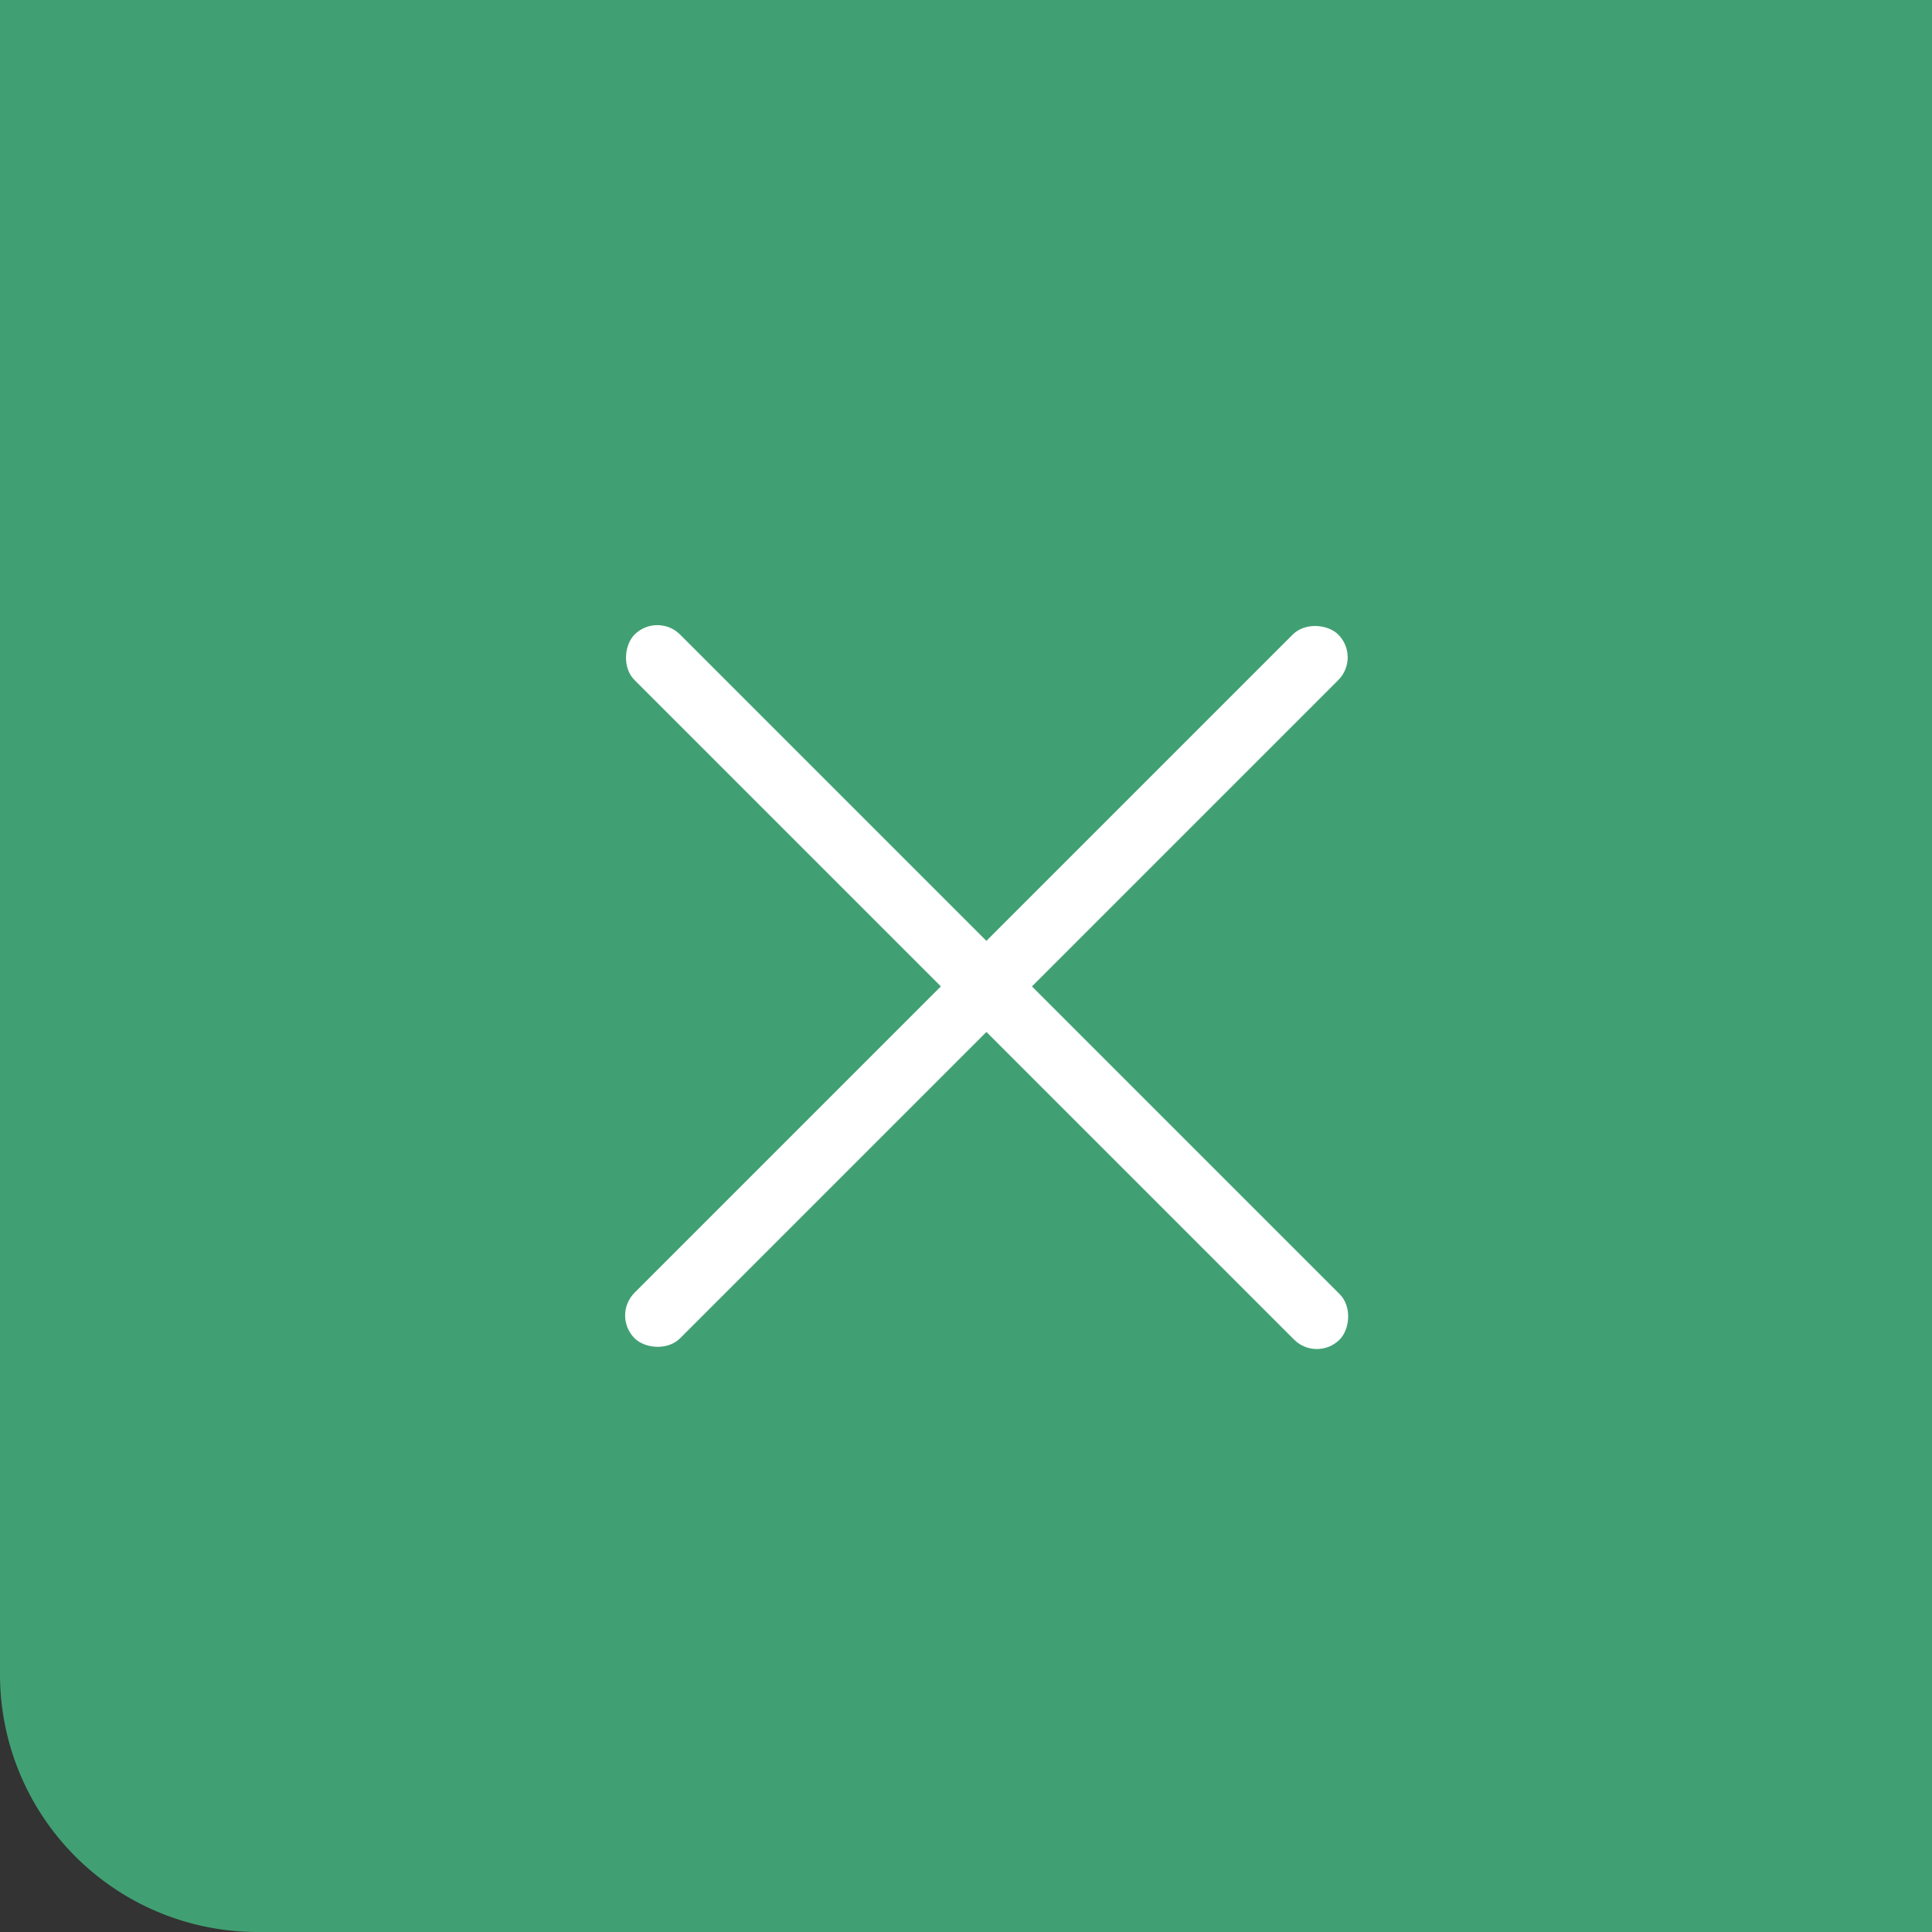
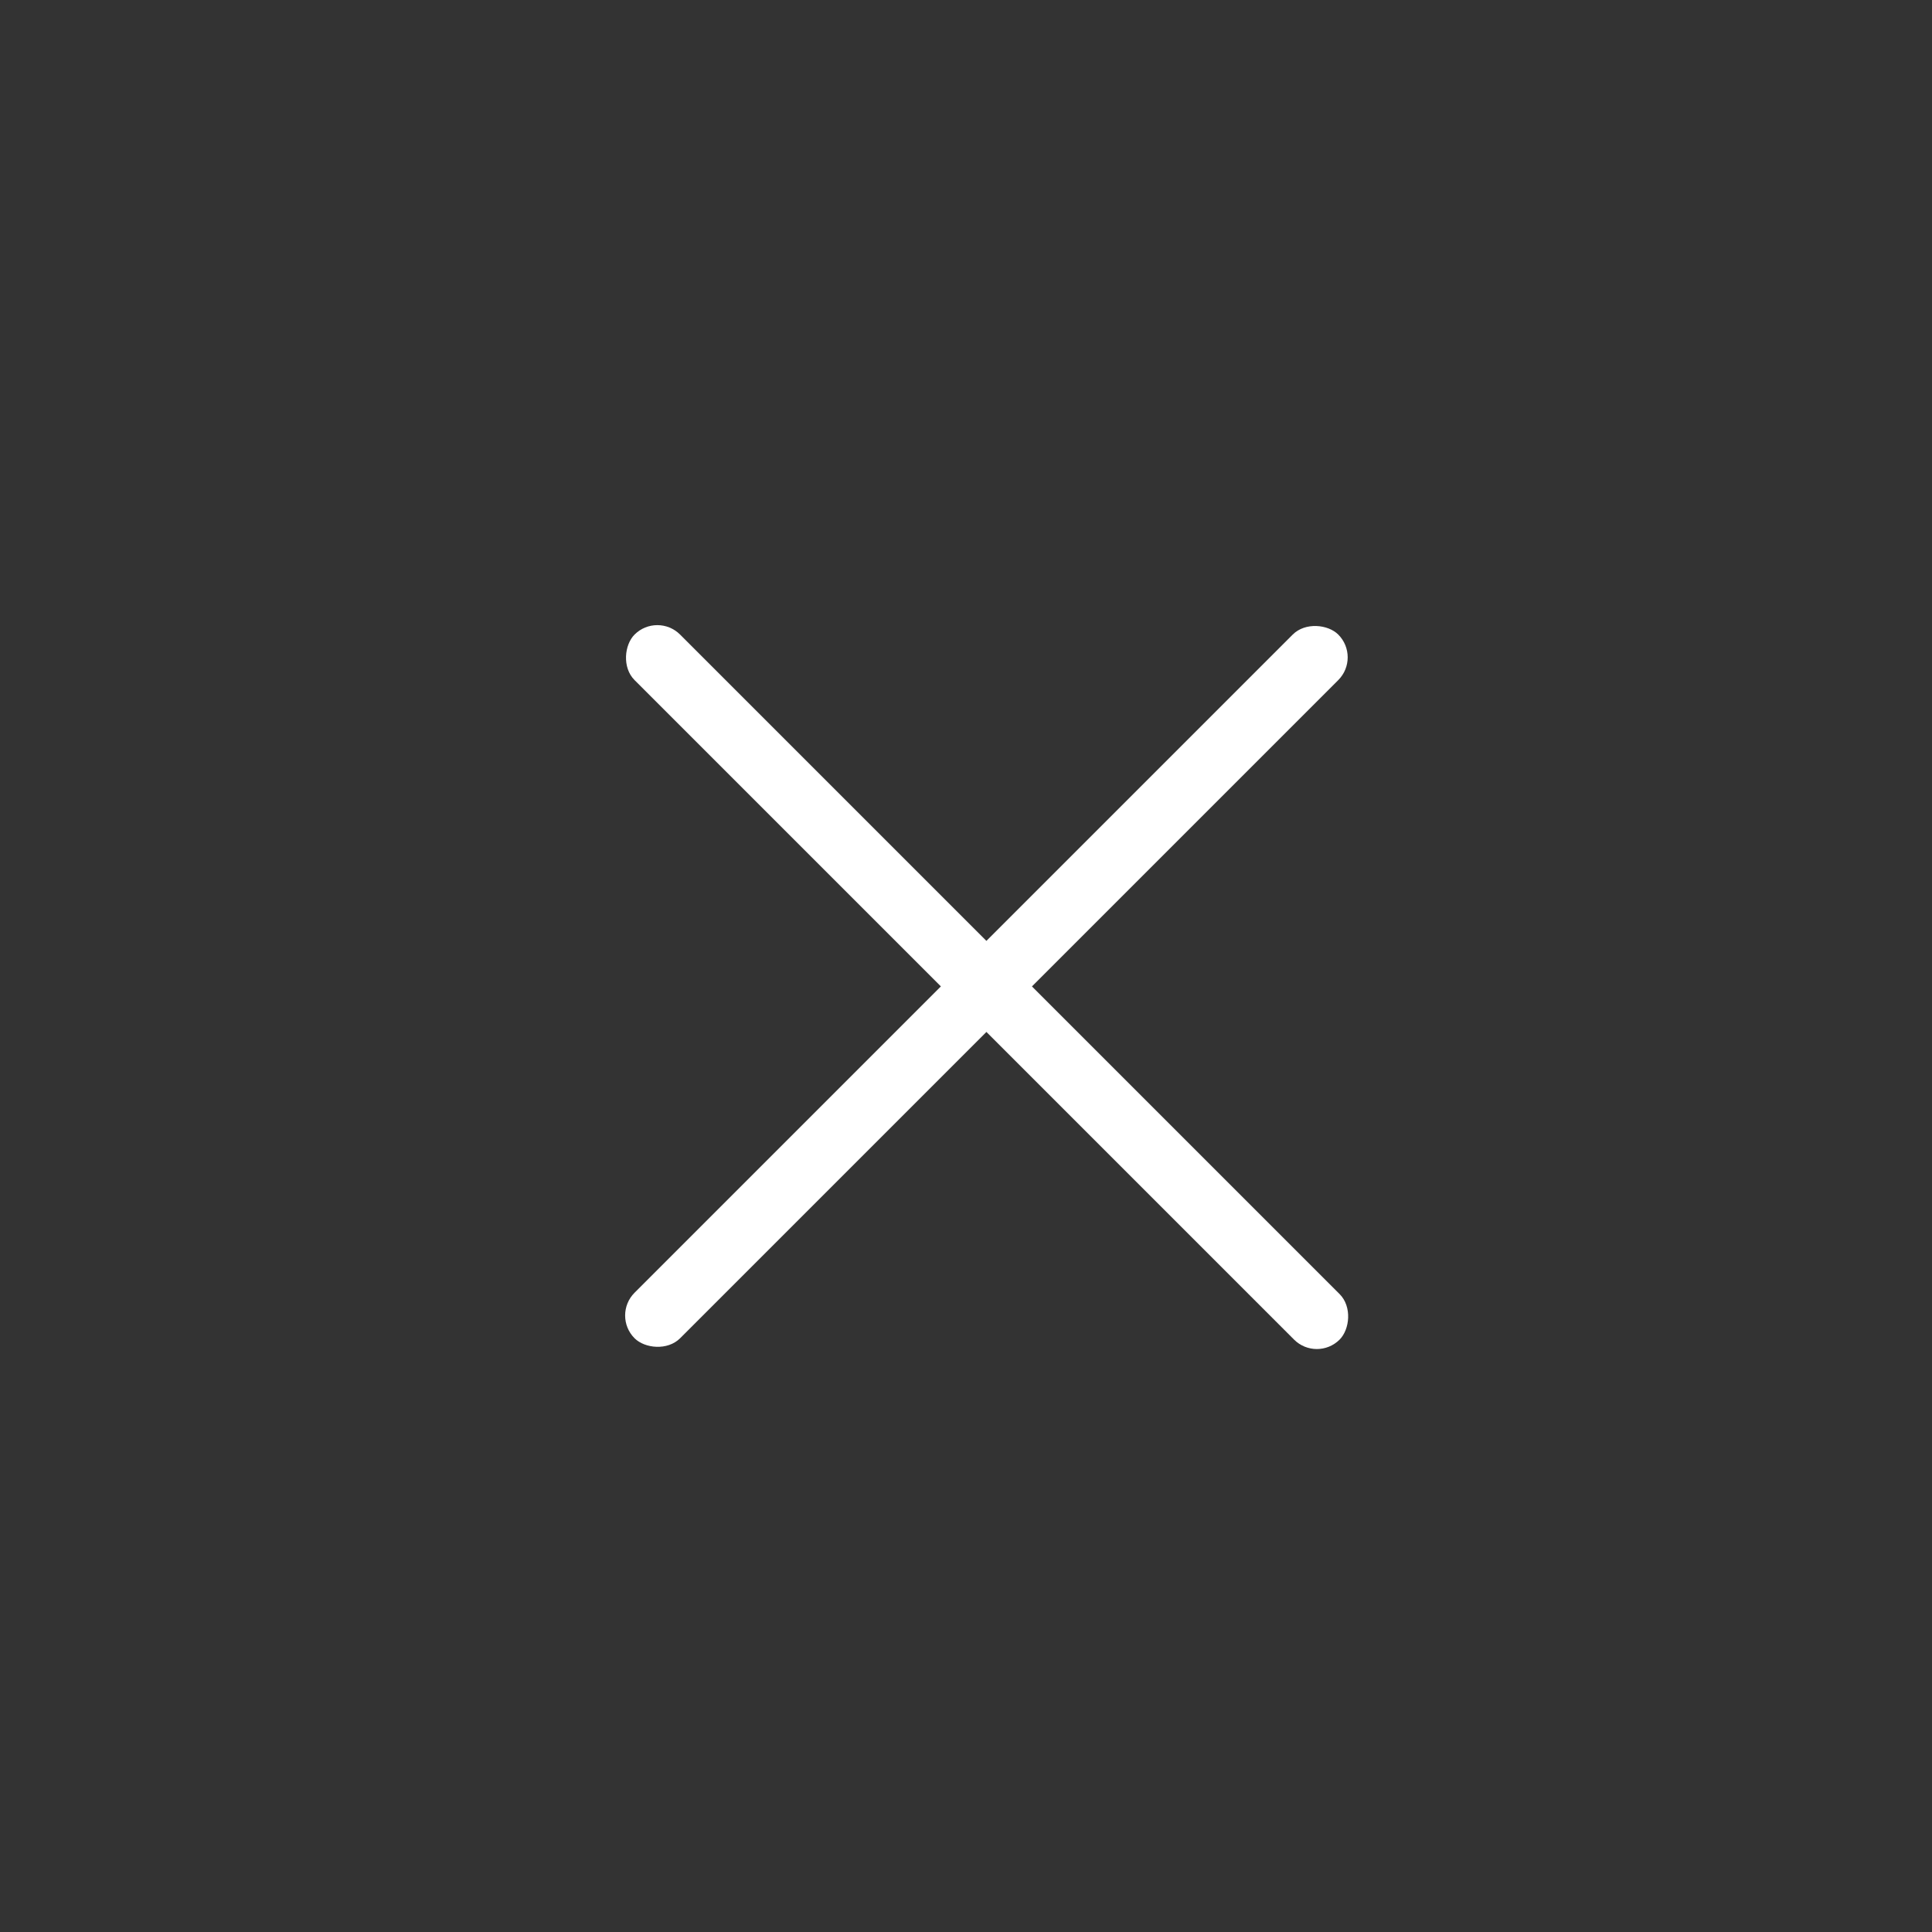
<svg xmlns="http://www.w3.org/2000/svg" width="60" height="60" fill="none">
  <rect width="100%" height="100%" fill="#333333" stroke="none" />
-   <path d="M0 0h60v60H8a8 8 0 01-8-8V0z" fill="#41A073" />
  <rect x="20.414" y="19" width="30.965" height="2" rx="1" transform="rotate(45 20.414 19)" fill="#fff" />
  <rect x="42.268" y="20.414" width="30.906" height="2" rx="1" transform="rotate(135 42.268 20.414)" fill="#fff" />
</svg>